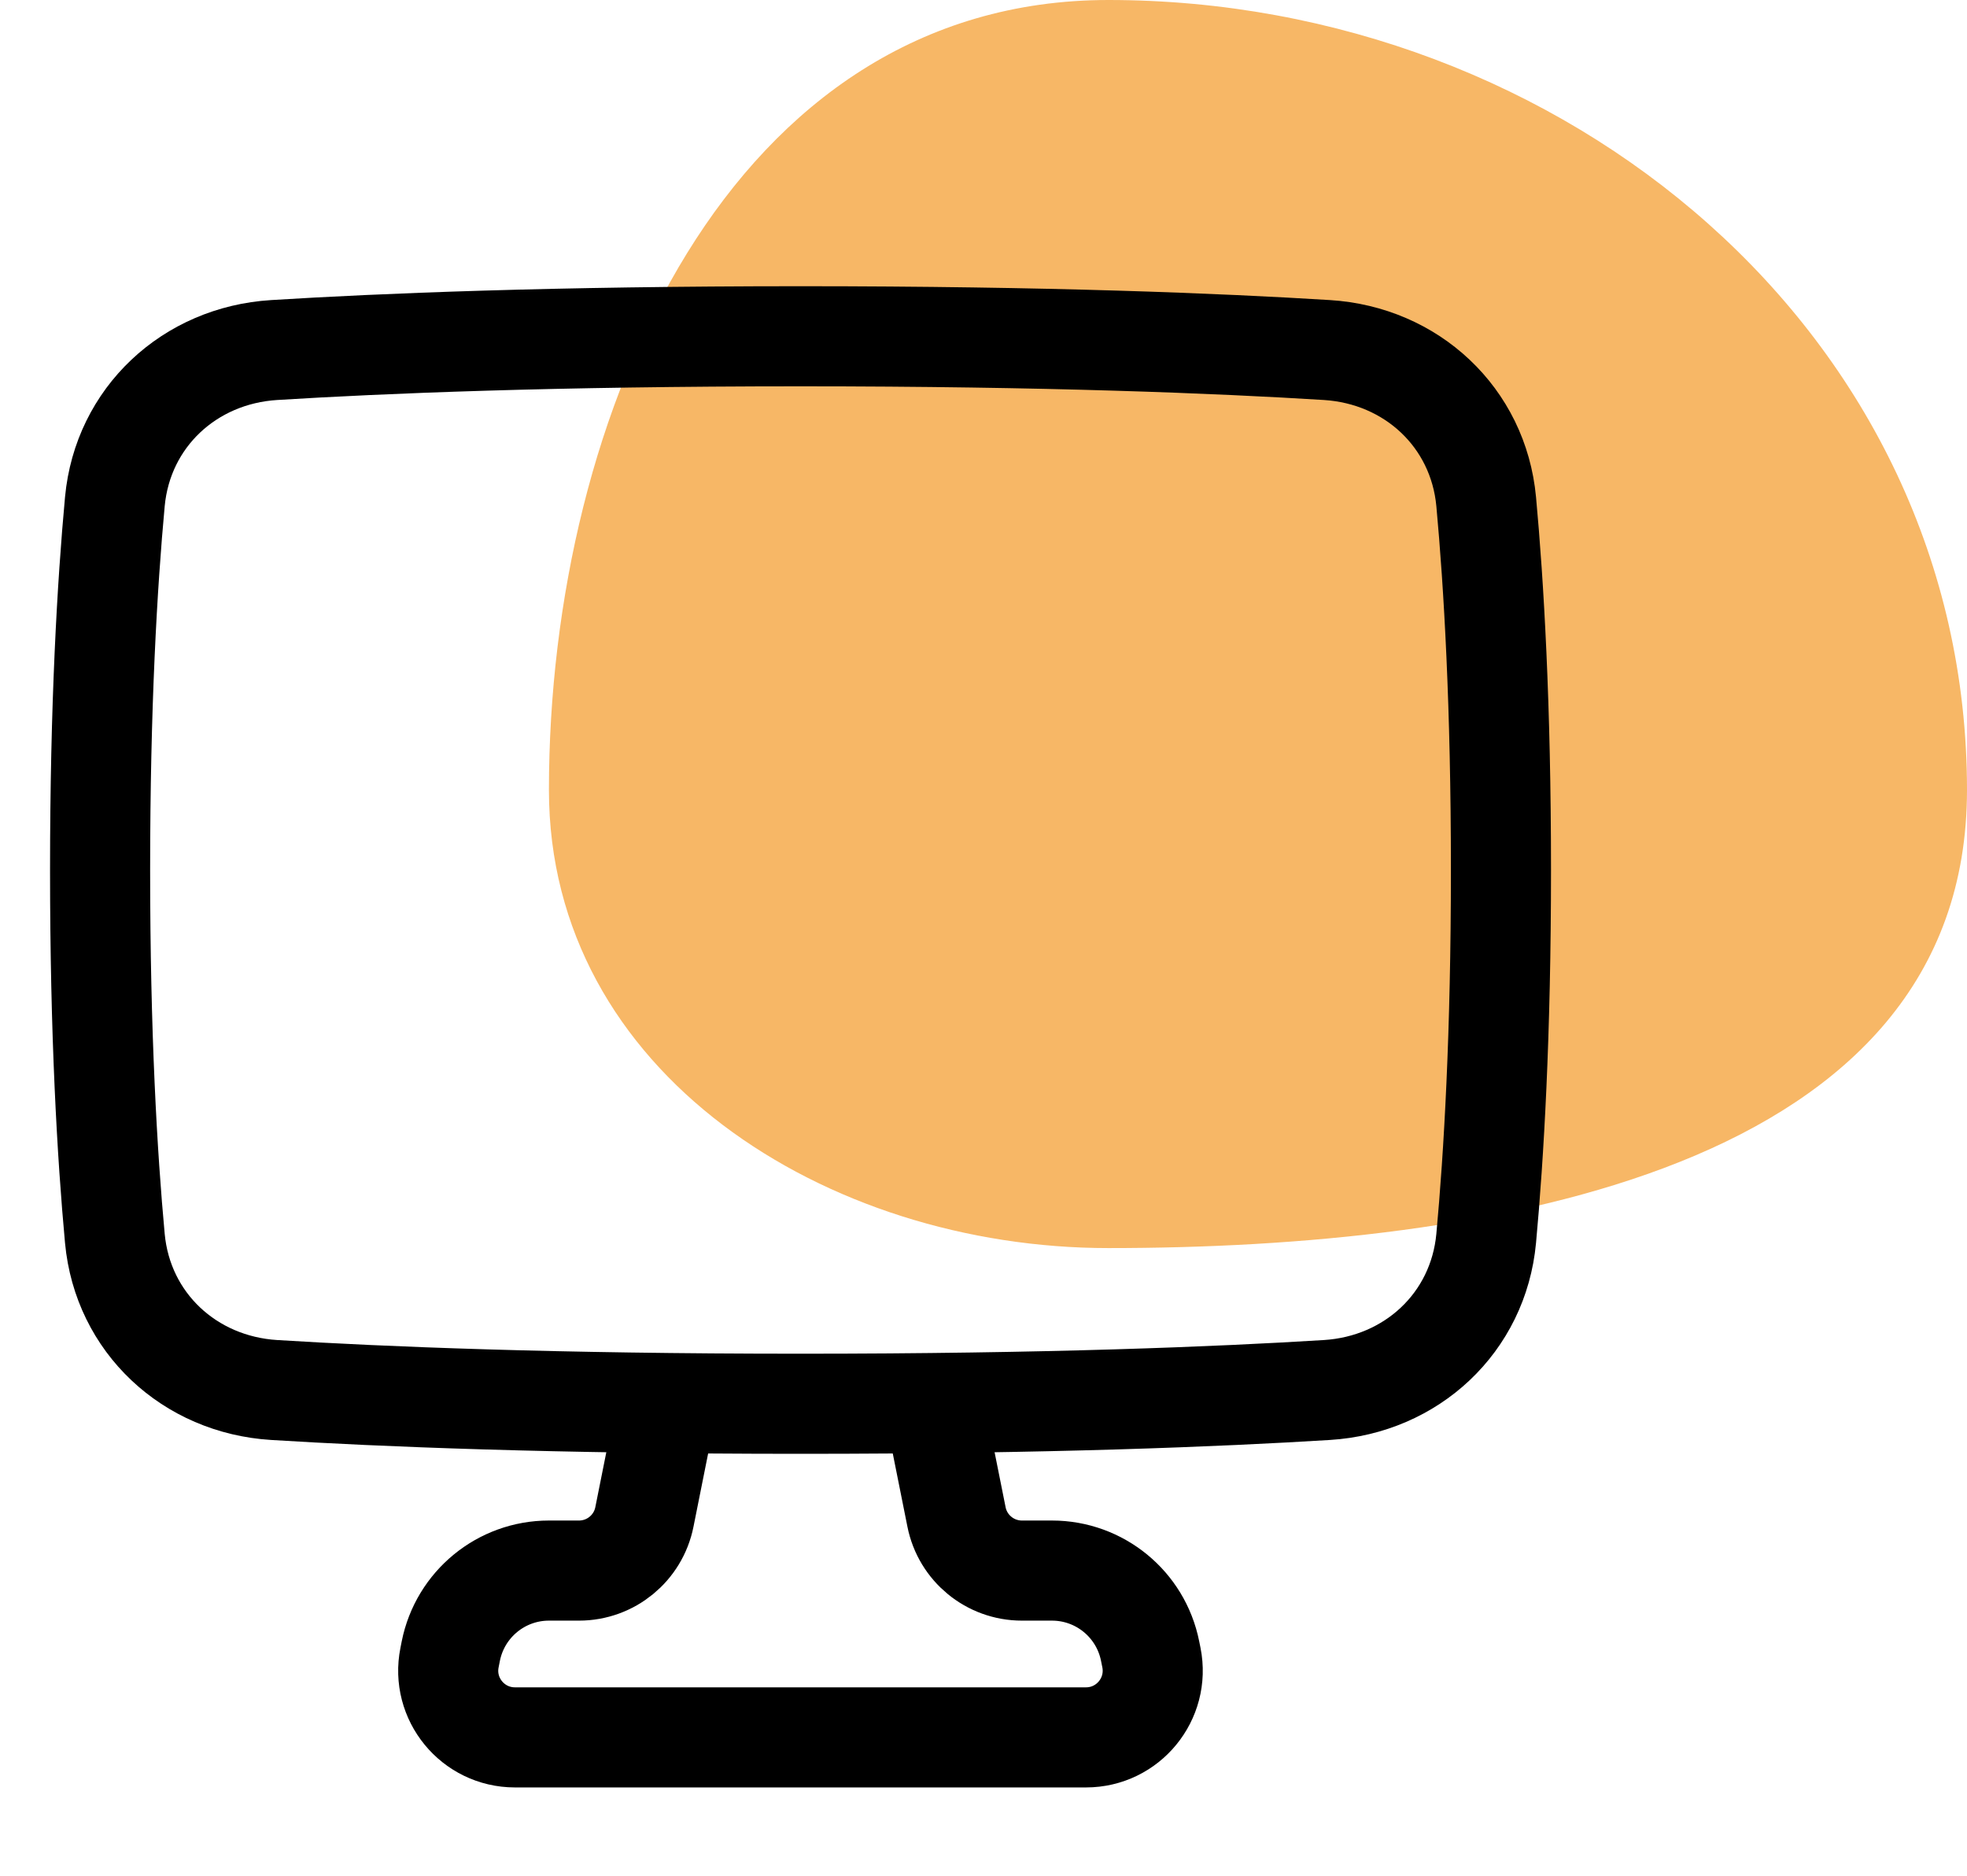
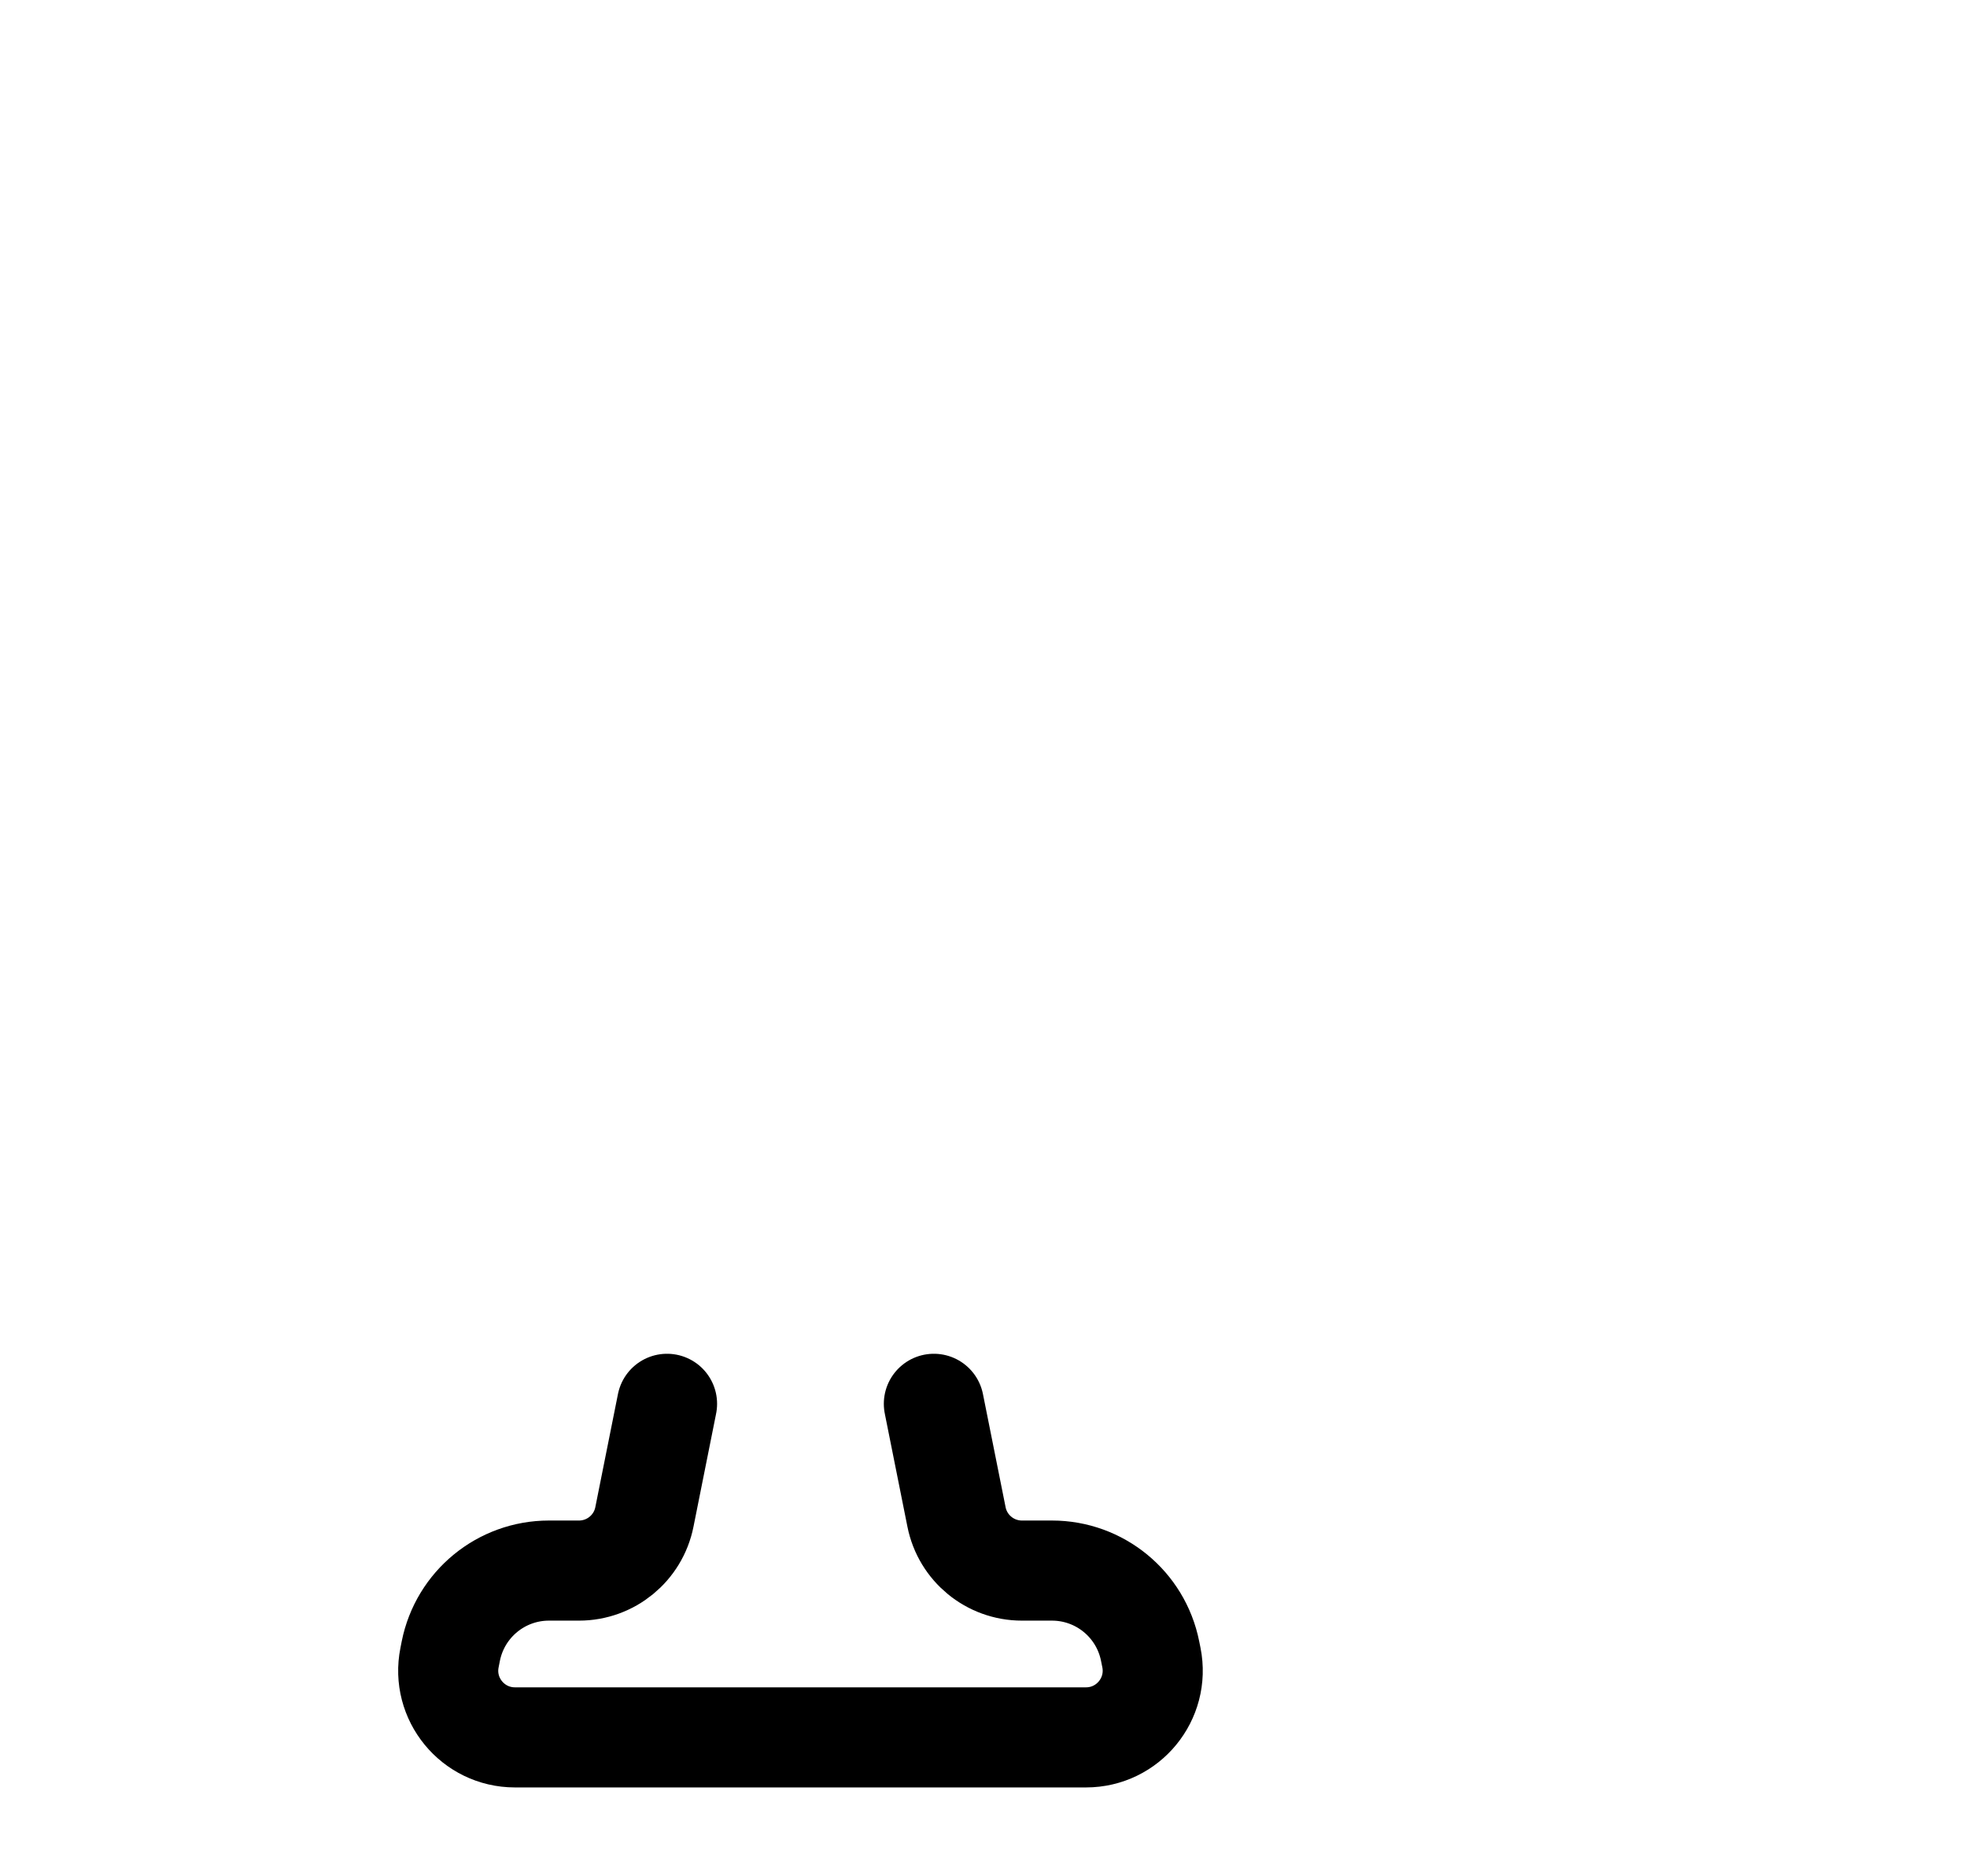
<svg xmlns="http://www.w3.org/2000/svg" width="43" height="41" viewBox="0 0 43 41" fill="none">
-   <path opacity="0.6" fill-rule="evenodd" clip-rule="evenodd" d="M24.231 0C15.977 0 12 8.998 12 17.266C12 23.445 18.062 27.28 24.231 27.28C32.536 27.28 43 25.585 43 17.266C43 7.297 34.183 0 24.231 0Z" fill="#F18800" />
  <path d="M20.415 30.684L20.91 33.157C21.046 33.839 21.645 34.329 22.34 34.329H22.997C24.04 34.329 24.938 35.065 25.142 36.088L25.171 36.231C25.351 37.133 24.661 37.975 23.741 37.975H11.257C10.336 37.975 9.646 37.133 9.827 36.231L9.855 36.088C10.06 35.065 10.957 34.329 12 34.329H12.657C13.352 34.329 13.951 33.839 14.087 33.157L14.582 30.684" stroke="black" stroke-width="2.188" stroke-linecap="round" stroke-linejoin="round" />
-   <path d="M2.511 27.07C2.683 28.913 4.145 30.267 5.992 30.382C8.344 30.528 12.108 30.683 17.5 30.683C22.892 30.683 26.656 30.528 29.008 30.382C30.855 30.267 32.317 28.913 32.489 27.07C32.656 25.264 32.812 22.616 32.812 19.016C32.812 15.417 32.656 12.769 32.489 10.963C32.317 9.12 30.855 7.766 29.008 7.651C26.656 7.505 22.892 7.35 17.5 7.35C12.108 7.35 8.344 7.505 5.992 7.651C4.145 7.766 2.683 9.12 2.511 10.963C2.344 12.769 2.188 15.417 2.188 19.016C2.188 22.616 2.344 25.264 2.511 27.07Z" stroke="black" stroke-width="2.188" stroke-linejoin="round" />
</svg>